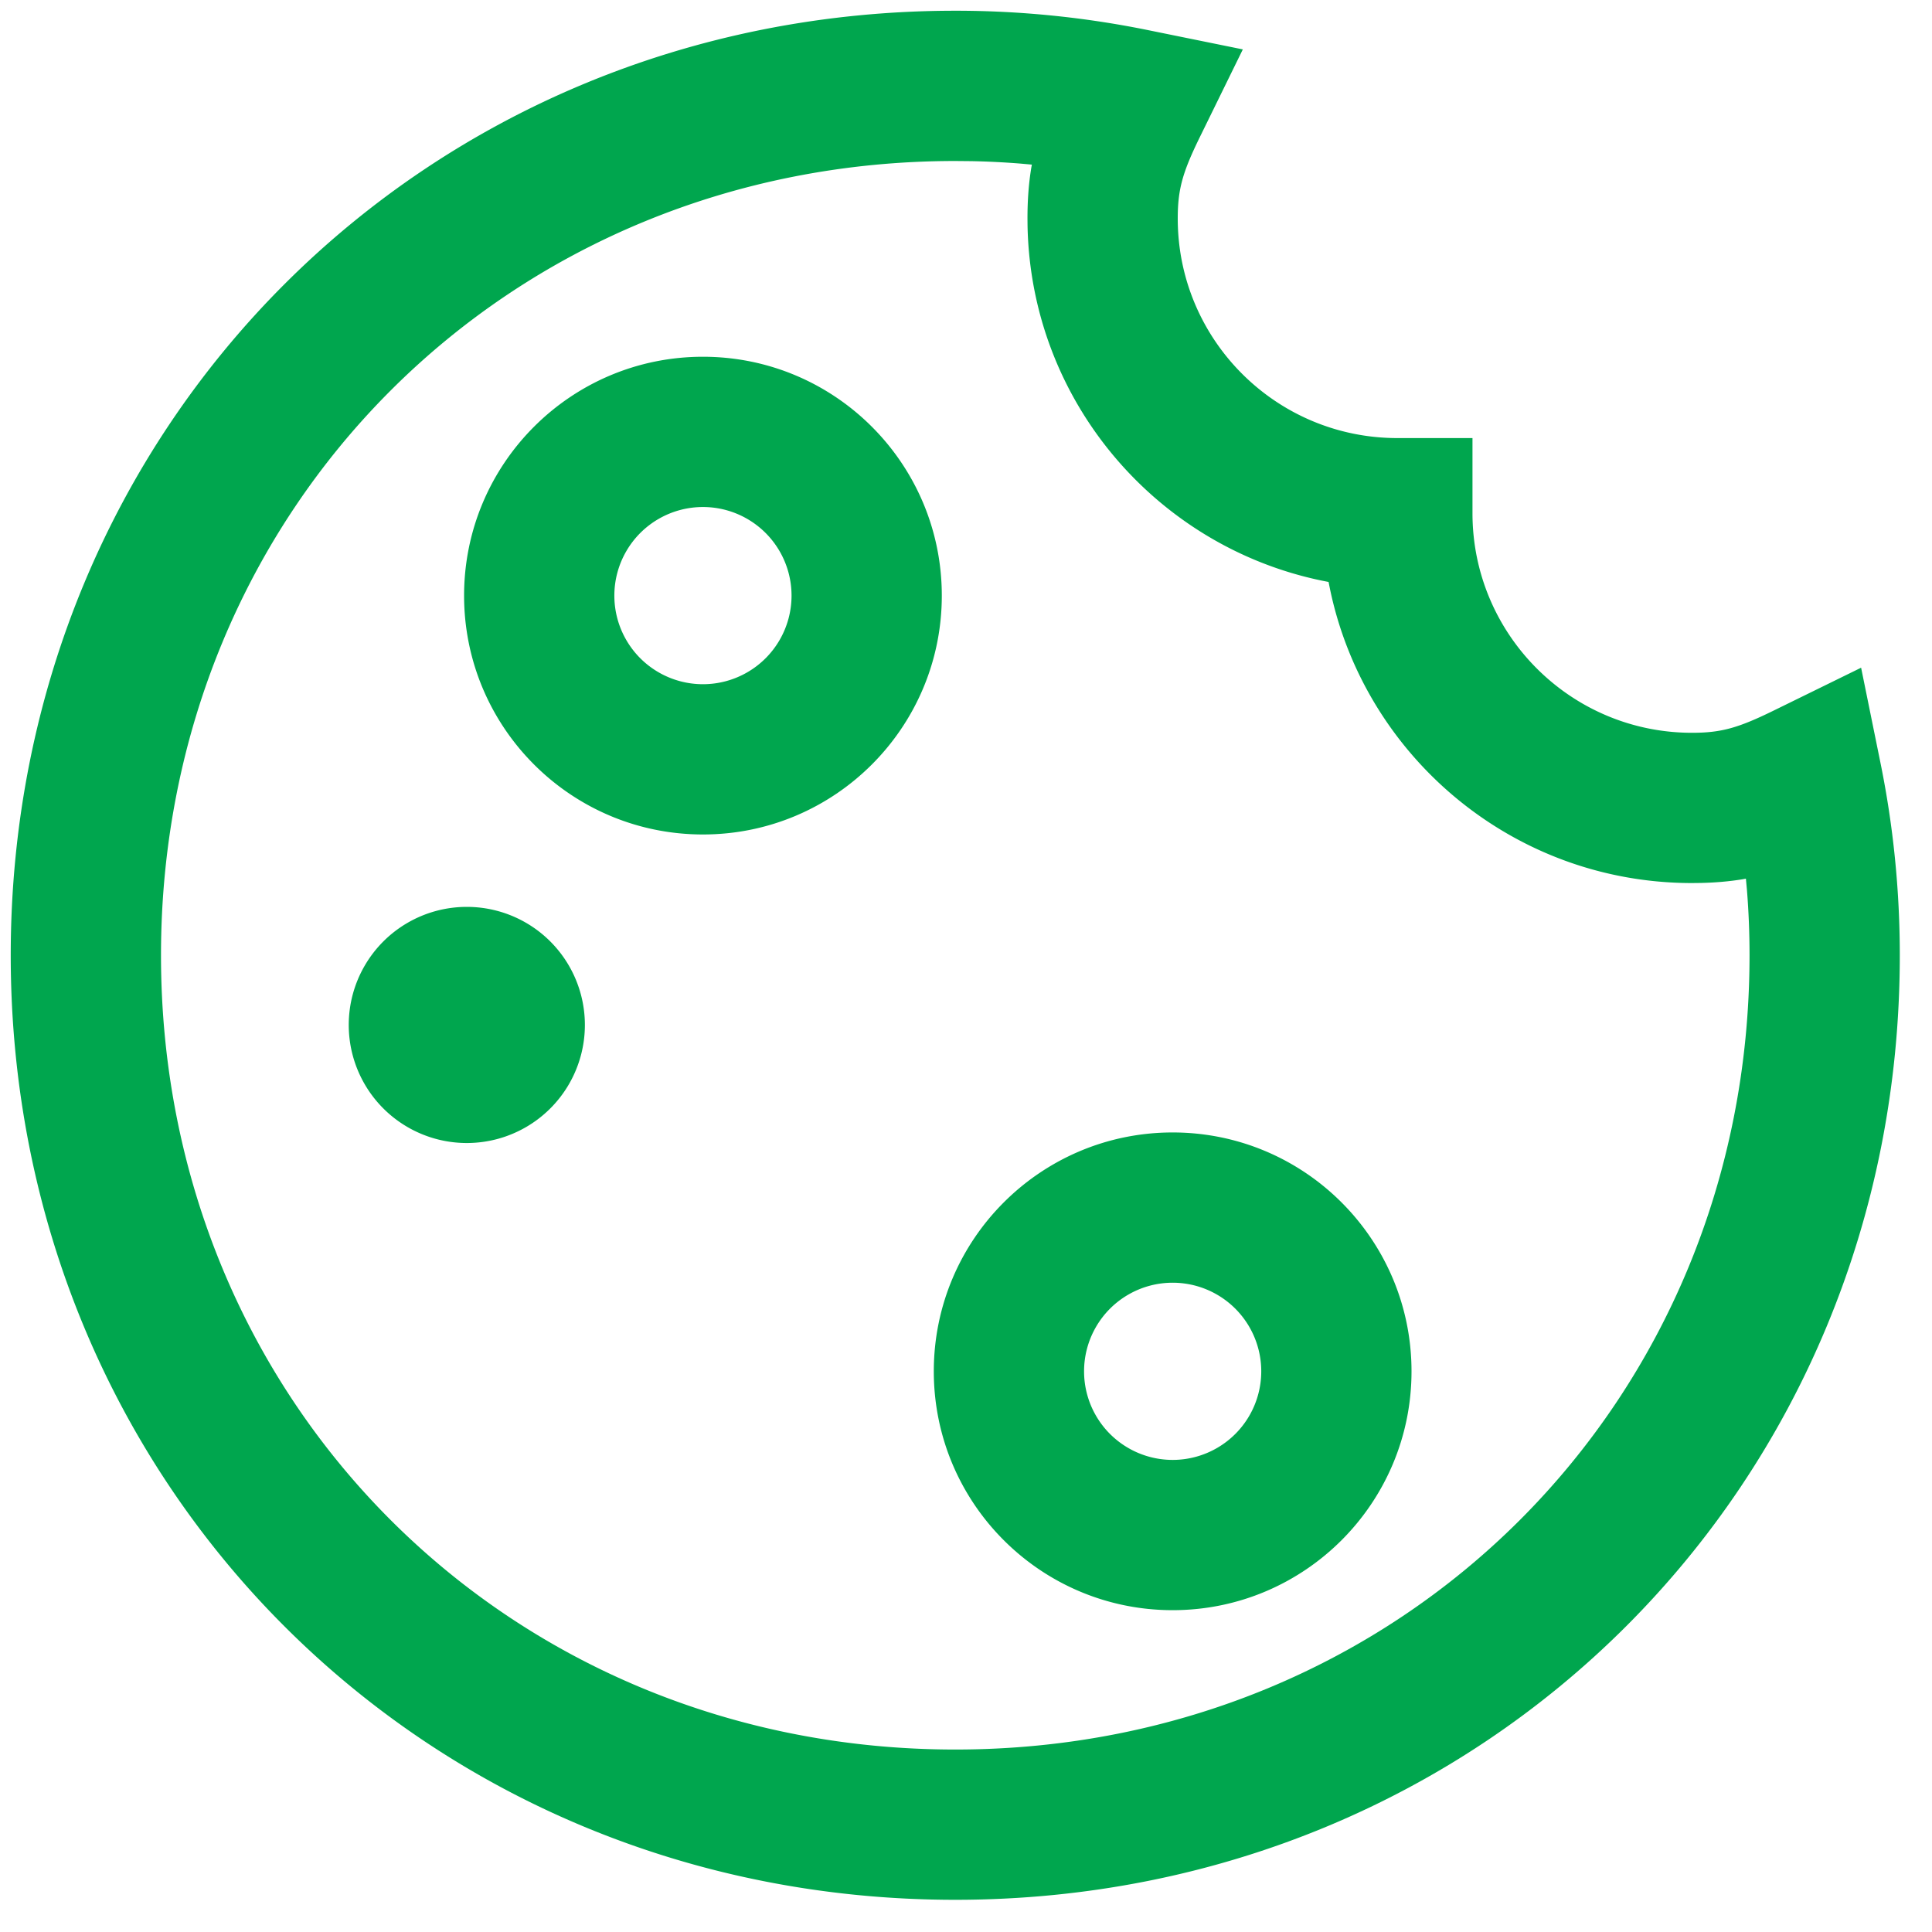
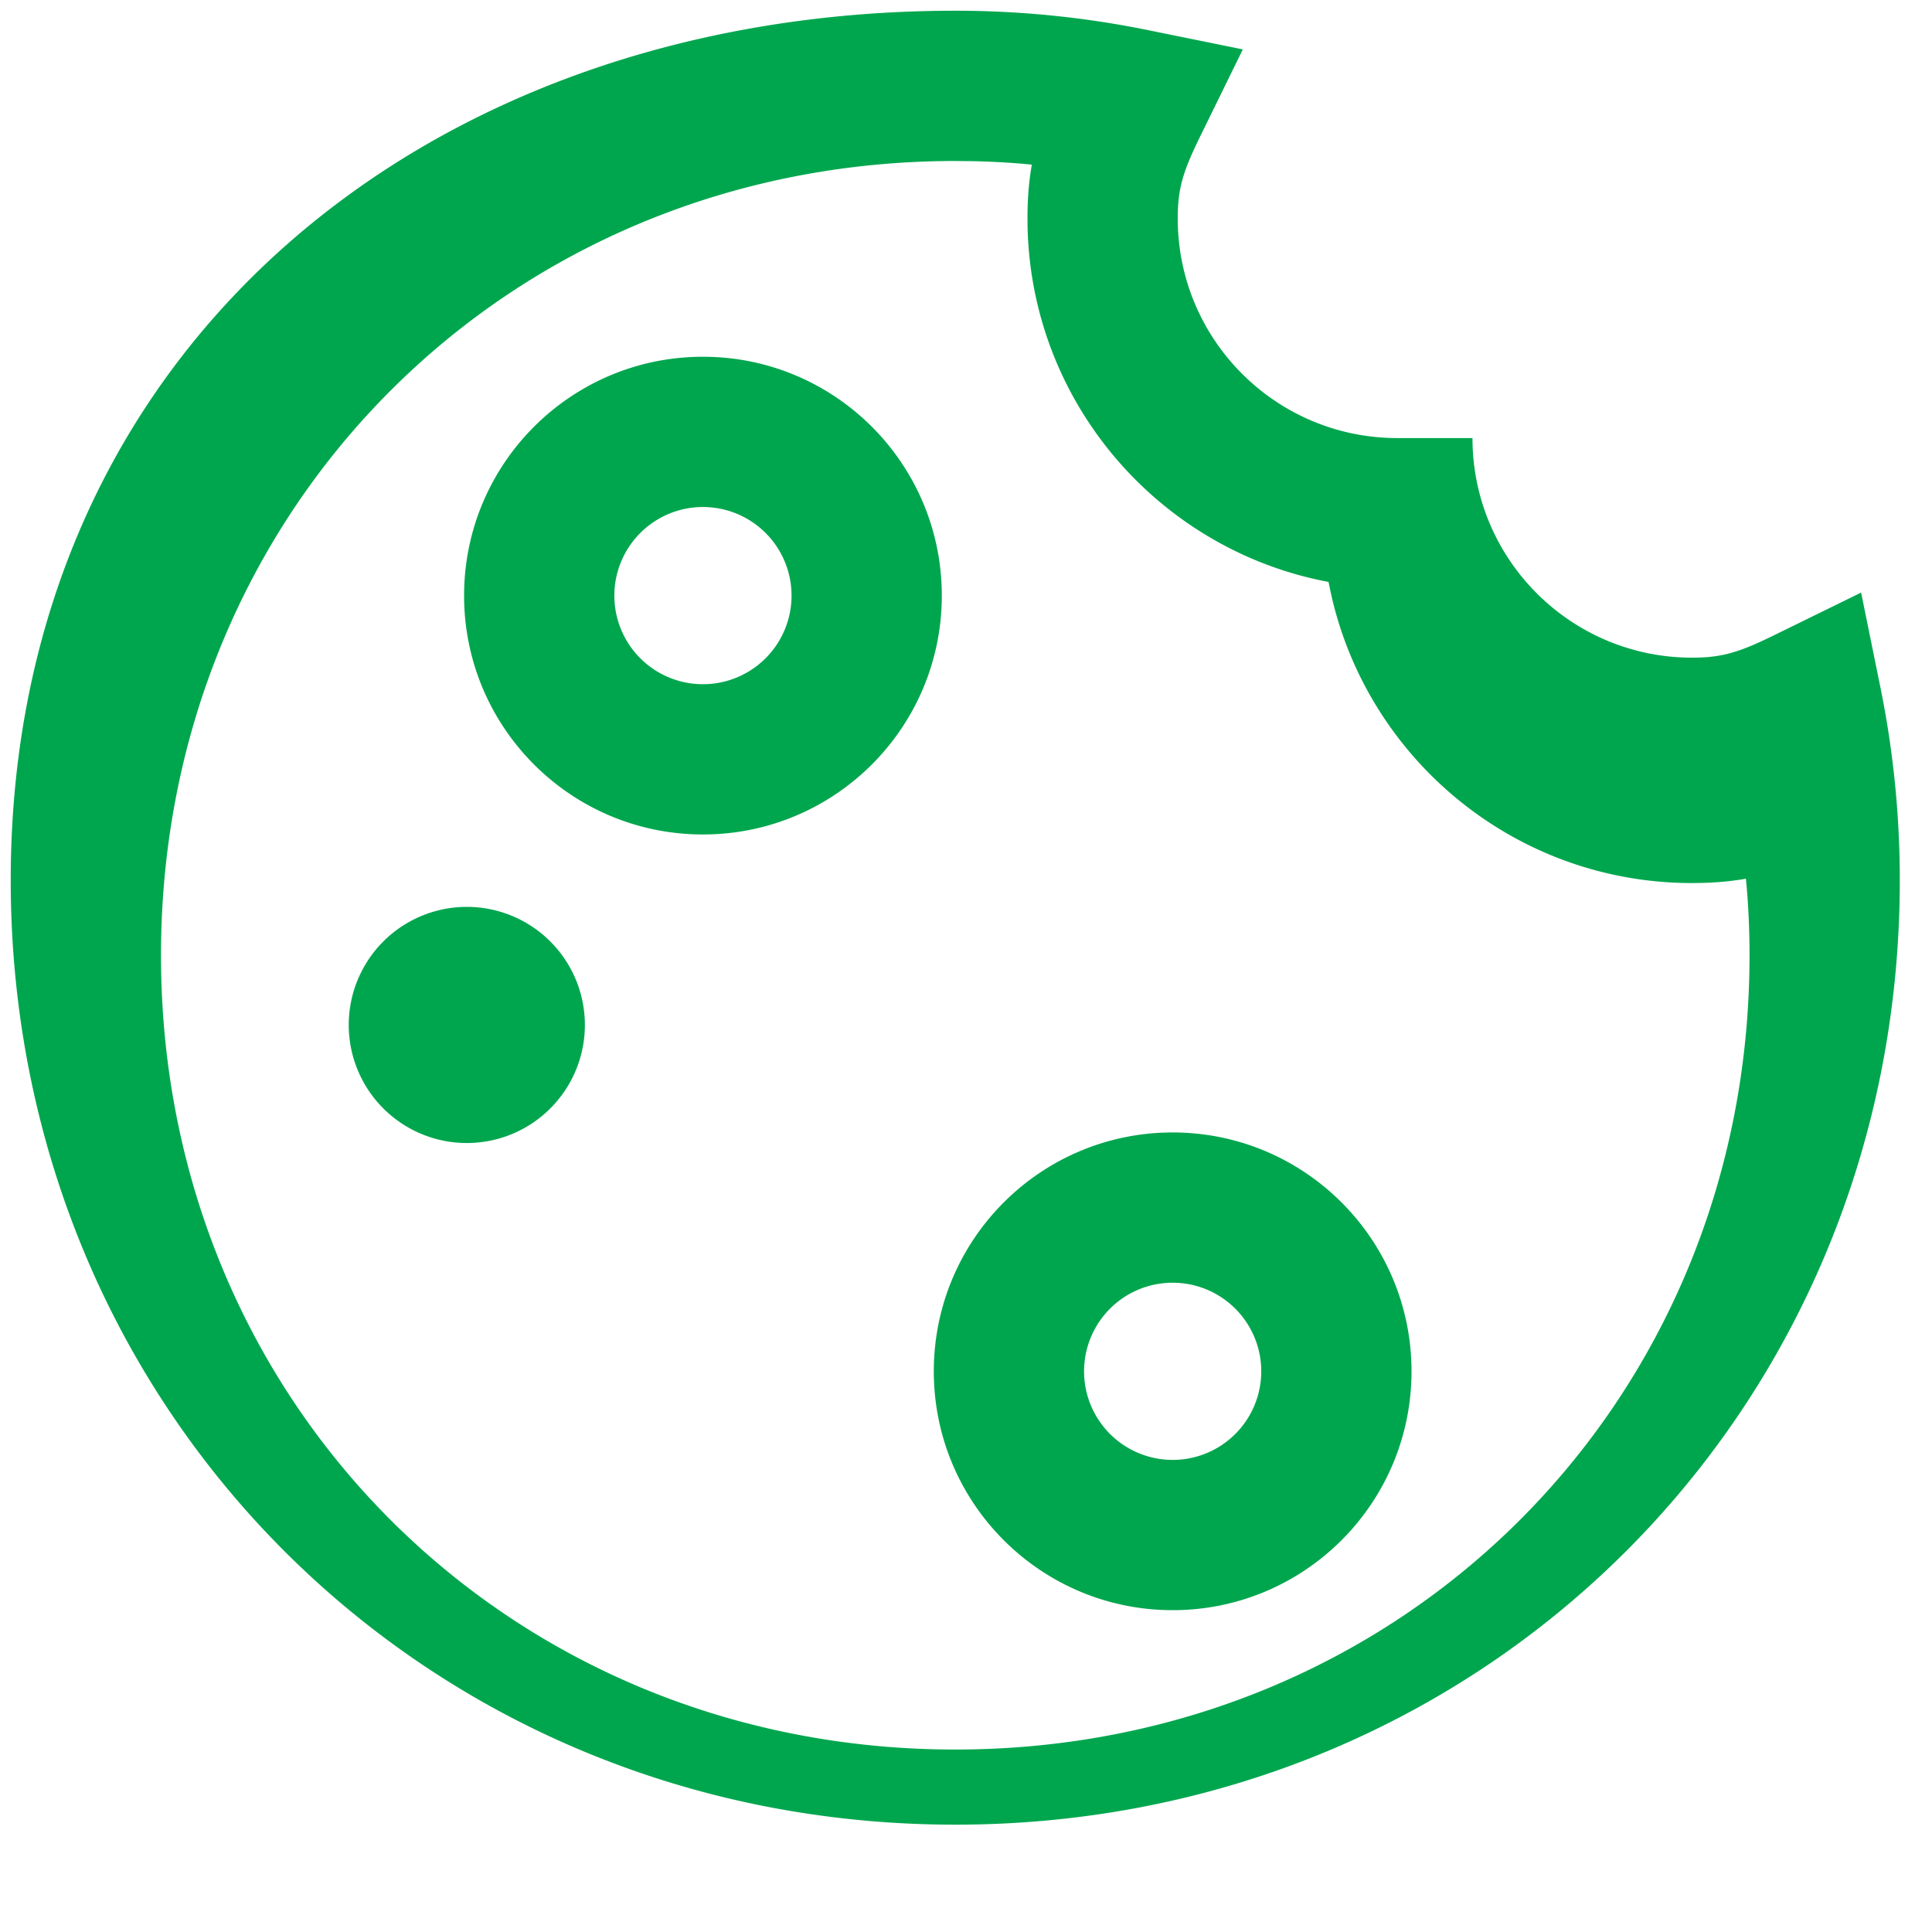
<svg xmlns="http://www.w3.org/2000/svg" width="90" height="90">
-   <path d="M44.498.5c3.009-.002 6.01.3 8.958.898l4.44.903-1.994 4.068c-.815 1.66-1.038 2.45-1.038 3.809 0 5.65 4.58 10.229 10.23 10.229h3.5v3.5c0 5.649 4.579 10.229 10.228 10.229 1.359 0 2.148-.223 3.809-1.038l4.067-1.994.903 4.439c.596 2.928.899 5.924.899 8.957 0 24.68-19.32 44-44 44s-44-19.32-44-44S19.82.5 44.498.5Zm.002 7c-20.814 0-37 16.186-37 37s16.186 37 37 37 37-16.186 37-37c0-1.025-.04-2.045-.122-3.058l-.047-.511-.15.028c-.615.1-1.25.156-1.94.172l-.419.005c-8.312 0-15.25-5.887-16.87-13.718l-.062-.308-.308-.061c-7.728-1.6-13.562-8.377-13.715-16.544l-.003-.327c0-.853.056-1.62.177-2.359l.027-.151-.525-.047c-.759-.061-1.52-.099-2.281-.114L44.5 7.5Zm10.127 45.254c6.145 0 11.127 4.982 11.127 11.127 0 6.146-4.982 11.127-11.127 11.127-6.145 0-11.127-4.981-11.127-11.127 0-6.145 4.982-11.127 11.127-11.127Zm0 7a4.127 4.127 0 1 0 0 8.254 4.127 4.127 0 0 0 0-8.254ZM21.746 42.246a5.5 5.5 0 1 1 0 11 5.5 5.5 0 0 1 0-11Zm11-25.627c6.145 0 11.127 4.981 11.127 11.127 0 6.145-4.982 11.127-11.127 11.127-6.146 0-11.127-4.982-11.127-11.127 0-6.146 4.981-11.127 11.127-11.127Zm0 7a4.127 4.127 0 1 0 0 8.254 4.127 4.127 0 0 0 0-8.254Z" fill="#00A64E" fill-rule="nonzero" />
+   <path d="M44.498.5c3.009-.002 6.01.3 8.958.898l4.44.903-1.994 4.068c-.815 1.66-1.038 2.45-1.038 3.809 0 5.65 4.58 10.229 10.23 10.229h3.5c0 5.649 4.579 10.229 10.228 10.229 1.359 0 2.148-.223 3.809-1.038l4.067-1.994.903 4.439c.596 2.928.899 5.924.899 8.957 0 24.68-19.32 44-44 44s-44-19.32-44-44S19.82.5 44.498.5Zm.002 7c-20.814 0-37 16.186-37 37s16.186 37 37 37 37-16.186 37-37c0-1.025-.04-2.045-.122-3.058l-.047-.511-.15.028c-.615.1-1.25.156-1.94.172l-.419.005c-8.312 0-15.25-5.887-16.87-13.718l-.062-.308-.308-.061c-7.728-1.6-13.562-8.377-13.715-16.544l-.003-.327c0-.853.056-1.62.177-2.359l.027-.151-.525-.047c-.759-.061-1.52-.099-2.281-.114L44.5 7.5Zm10.127 45.254c6.145 0 11.127 4.982 11.127 11.127 0 6.146-4.982 11.127-11.127 11.127-6.145 0-11.127-4.981-11.127-11.127 0-6.145 4.982-11.127 11.127-11.127Zm0 7a4.127 4.127 0 1 0 0 8.254 4.127 4.127 0 0 0 0-8.254ZM21.746 42.246a5.5 5.5 0 1 1 0 11 5.5 5.5 0 0 1 0-11Zm11-25.627c6.145 0 11.127 4.981 11.127 11.127 0 6.145-4.982 11.127-11.127 11.127-6.146 0-11.127-4.982-11.127-11.127 0-6.146 4.981-11.127 11.127-11.127Zm0 7a4.127 4.127 0 1 0 0 8.254 4.127 4.127 0 0 0 0-8.254Z" fill="#00A64E" fill-rule="nonzero" />
</svg>